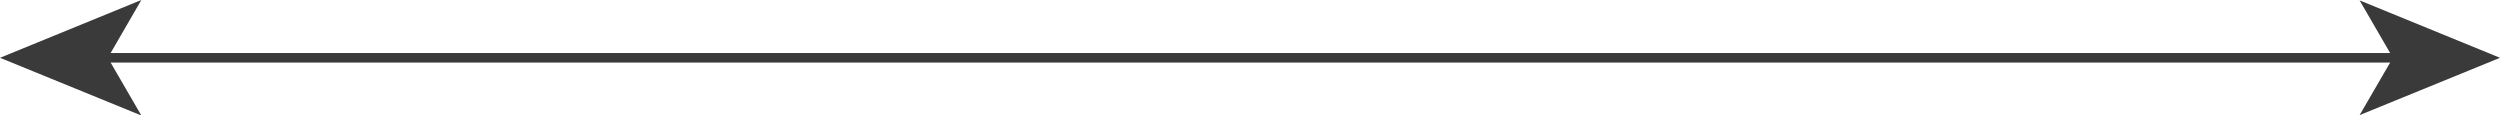
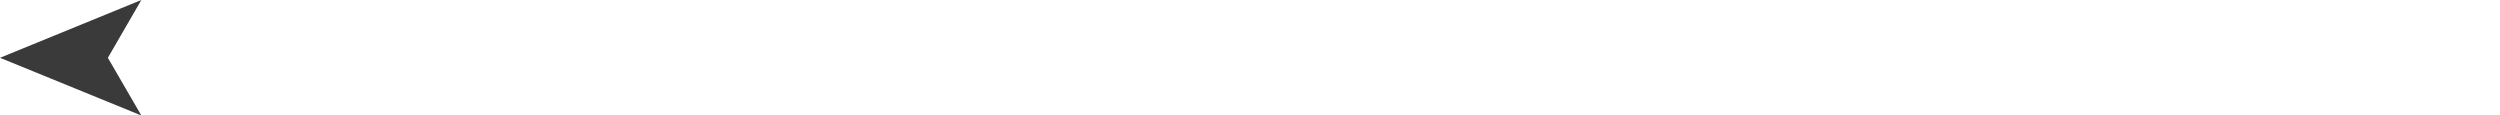
<svg xmlns="http://www.w3.org/2000/svg" id="Layer_1" data-name="Layer 1" viewBox="0 0 262.13 12.11">
  <defs>
    <style>.cls-1{fill:none;stroke:#3a3a3a;stroke-miterlimit:10;}.cls-2{fill:#3a3a3a;}</style>
  </defs>
-   <line class="cls-1" x1="10.52" y1="6.06" x2="251.68" y2="6.06" />
  <polygon class="cls-2" points="0 6.06 14.82 12.11 11.31 6.06 14.82 0 0 6.06" />
-   <polygon class="cls-2" points="262.13 6.06 247.41 12.07 250.9 6.06 247.41 0.04 262.13 6.06" />
</svg>